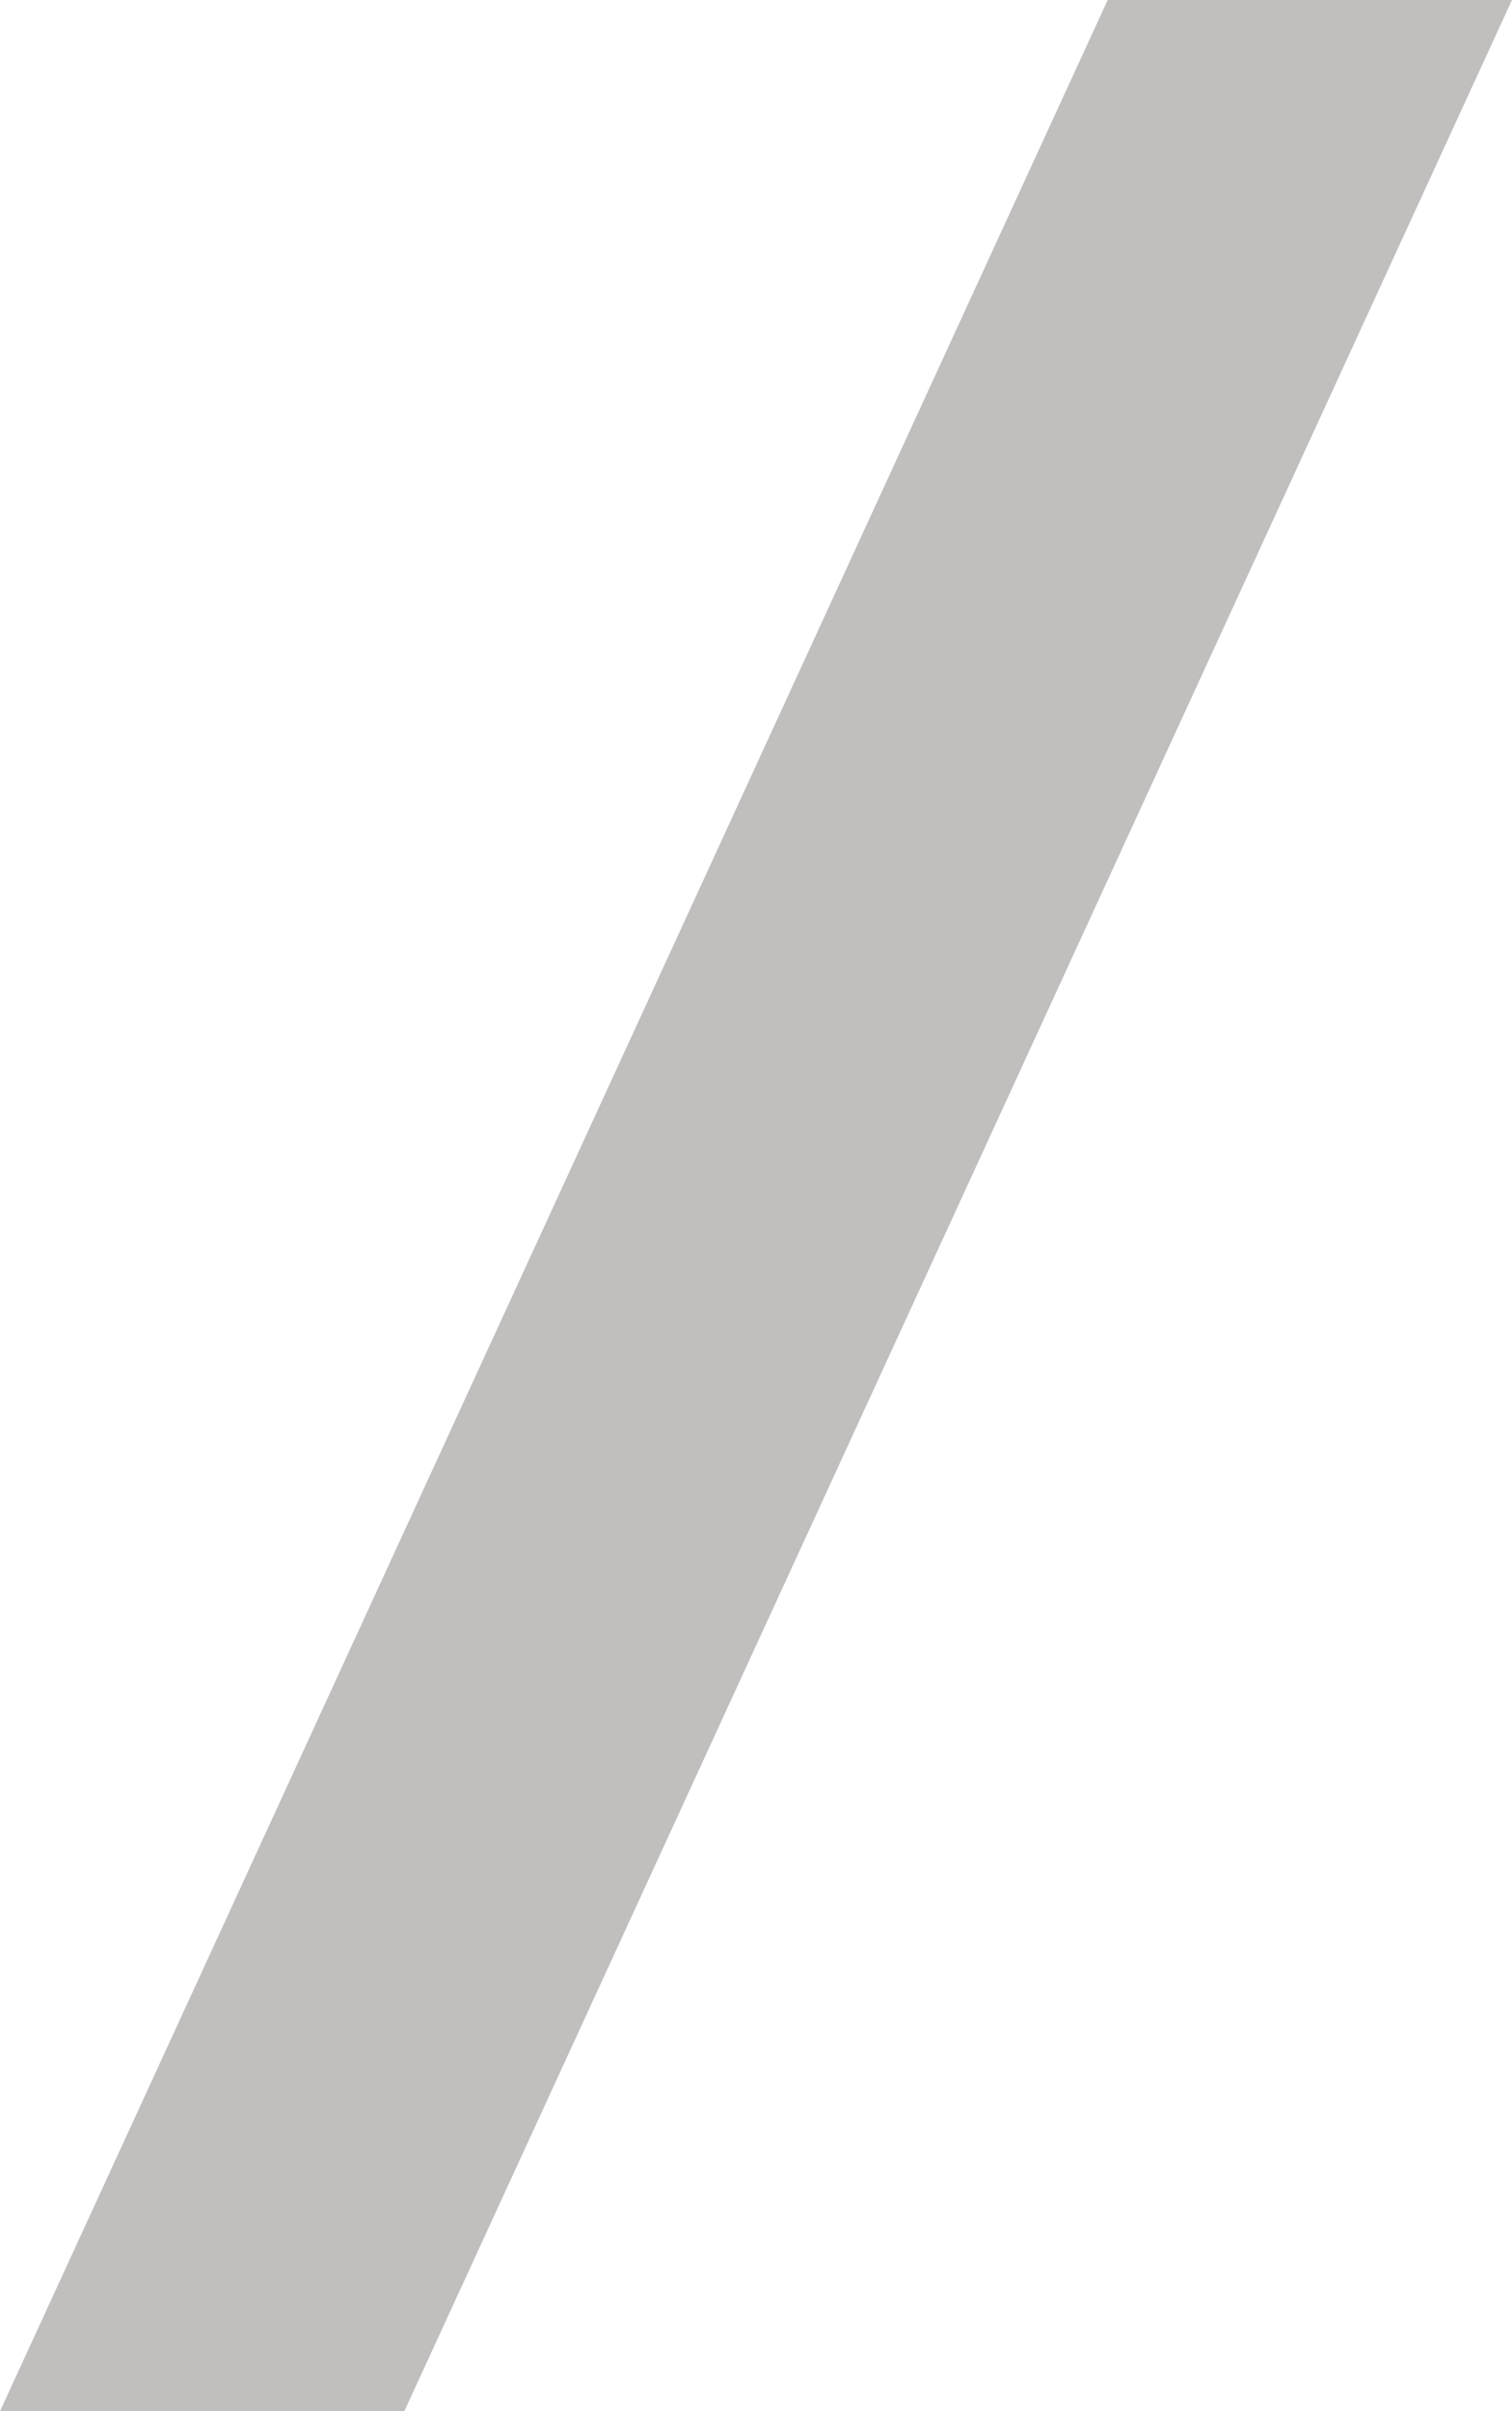
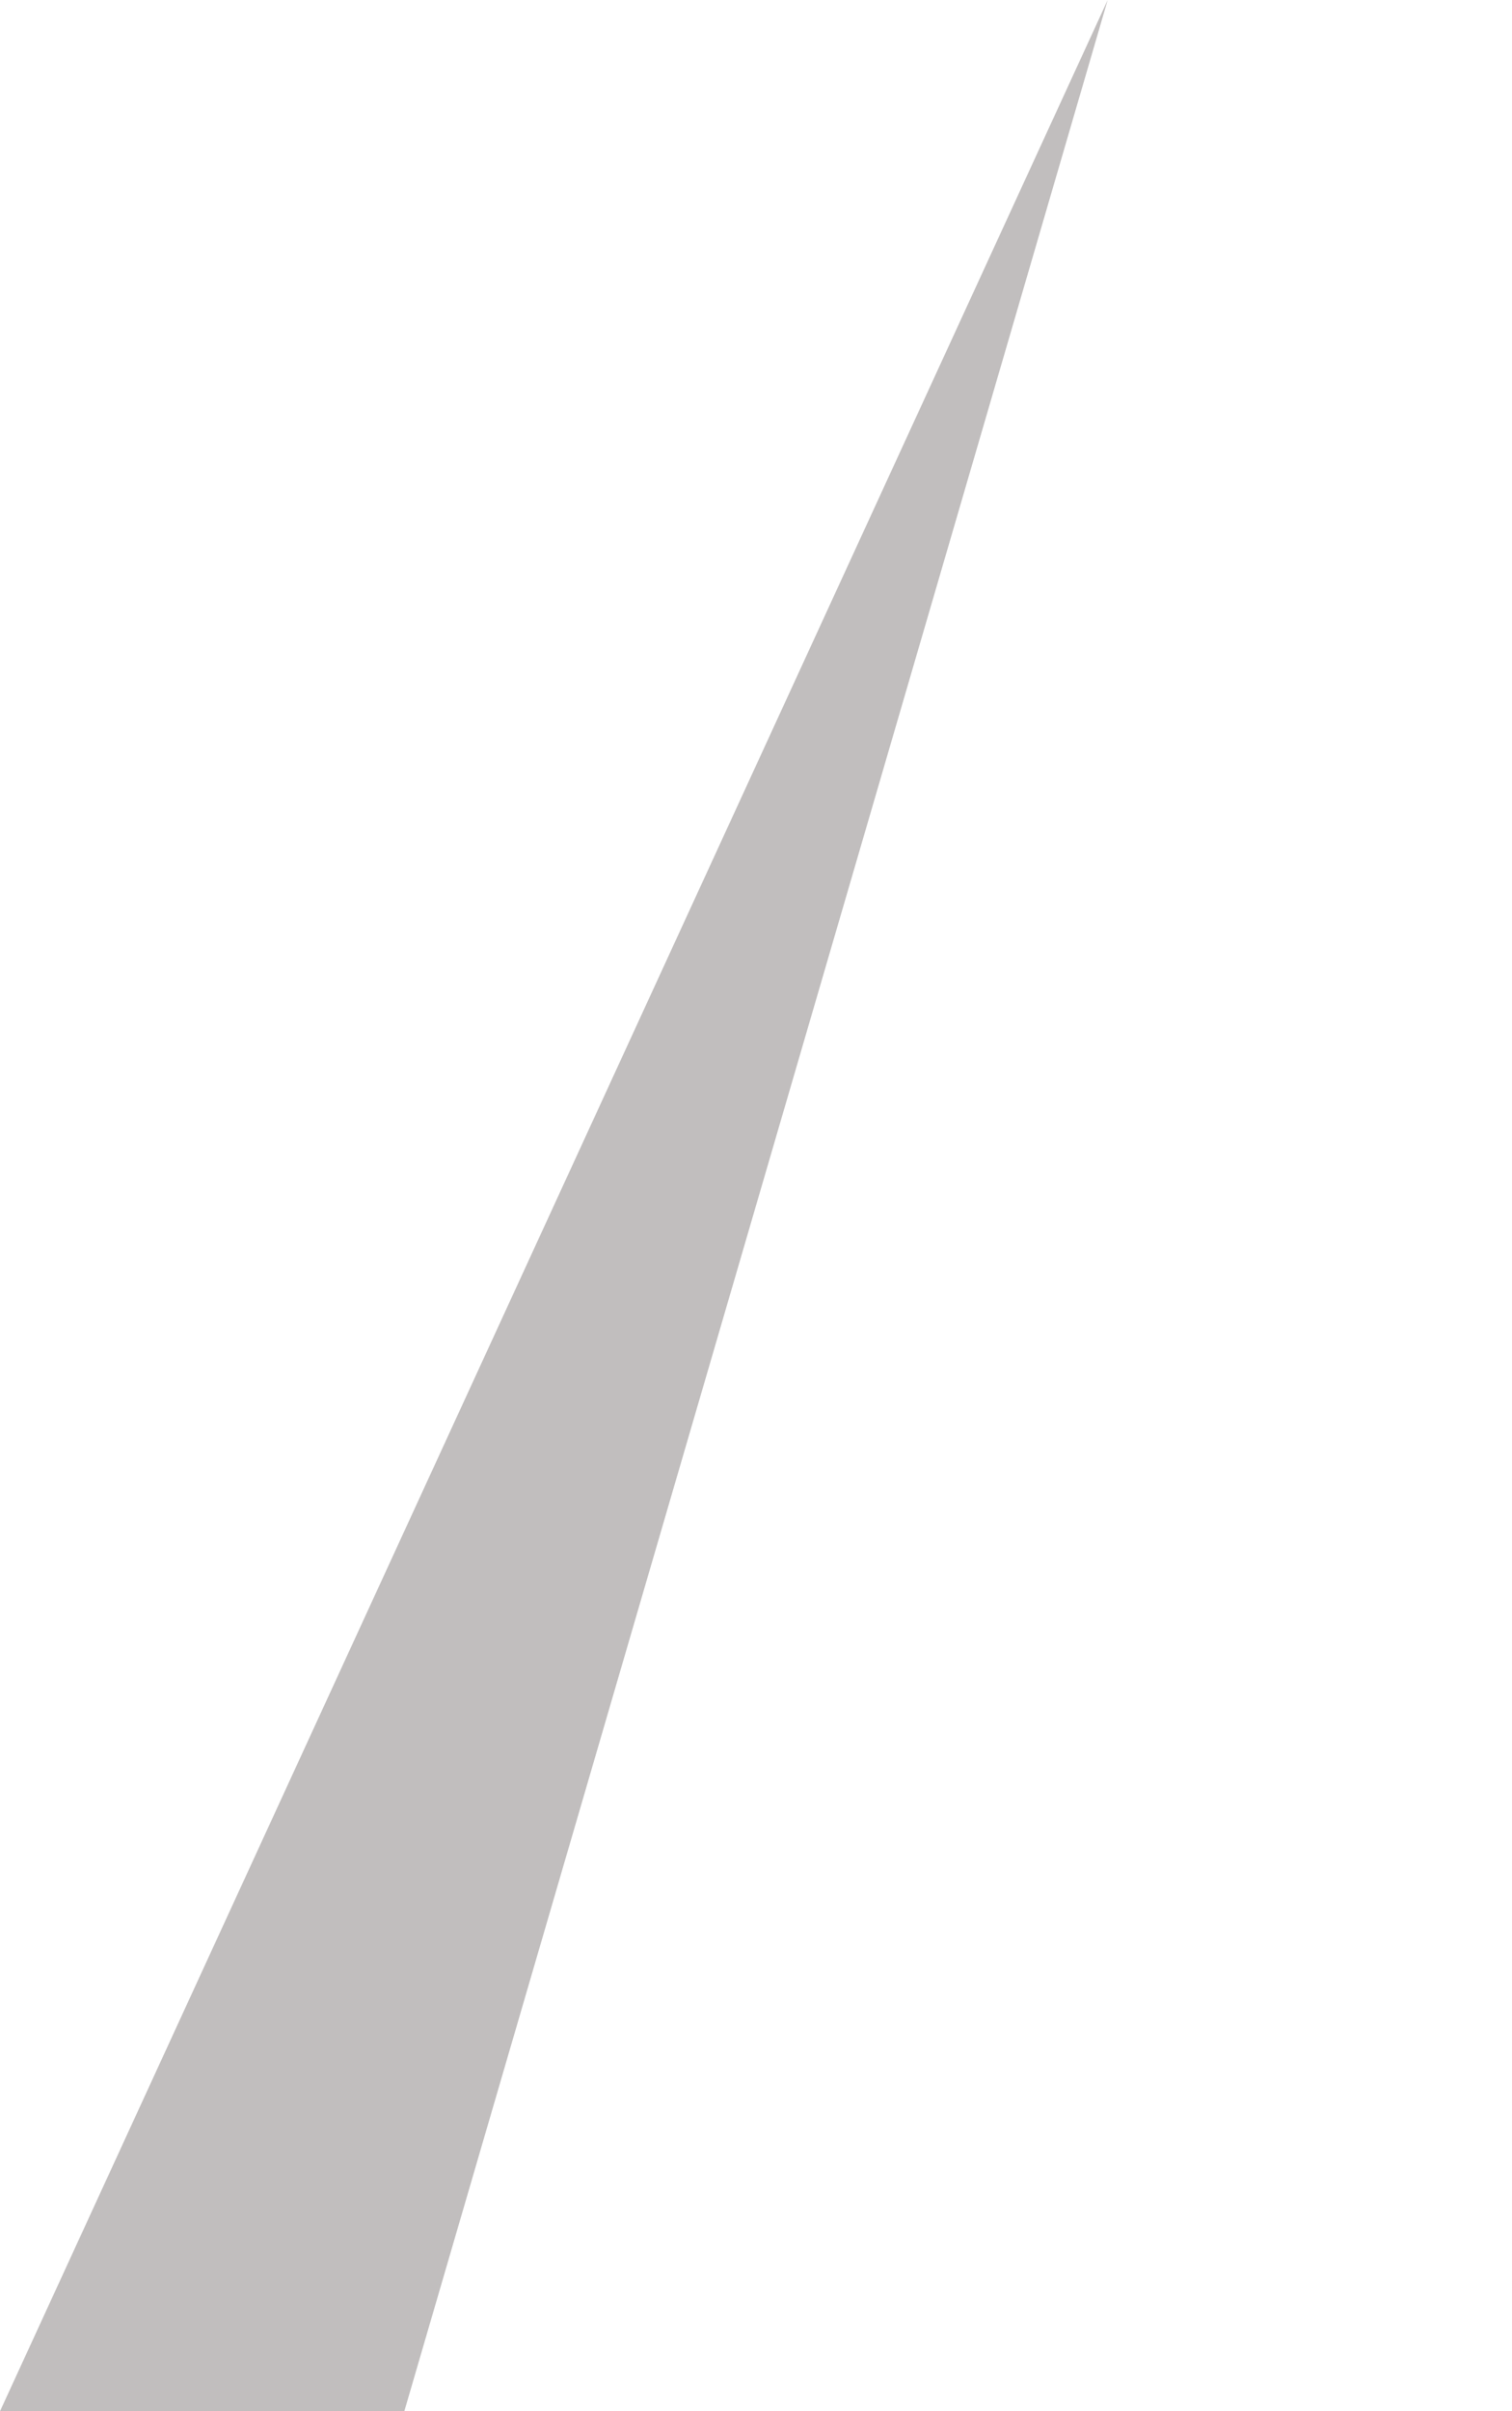
<svg xmlns="http://www.w3.org/2000/svg" width="64" height="102" viewBox="0 0 64 102" fill="none">
-   <path opacity="0.3" fill-rule="evenodd" clip-rule="evenodd" d="M46.886 0H64L17.114 102H0L46.886 0Z" fill="#2F2626" />
+   <path opacity="0.3" fill-rule="evenodd" clip-rule="evenodd" d="M46.886 0L17.114 102H0L46.886 0Z" fill="#2F2626" />
</svg>